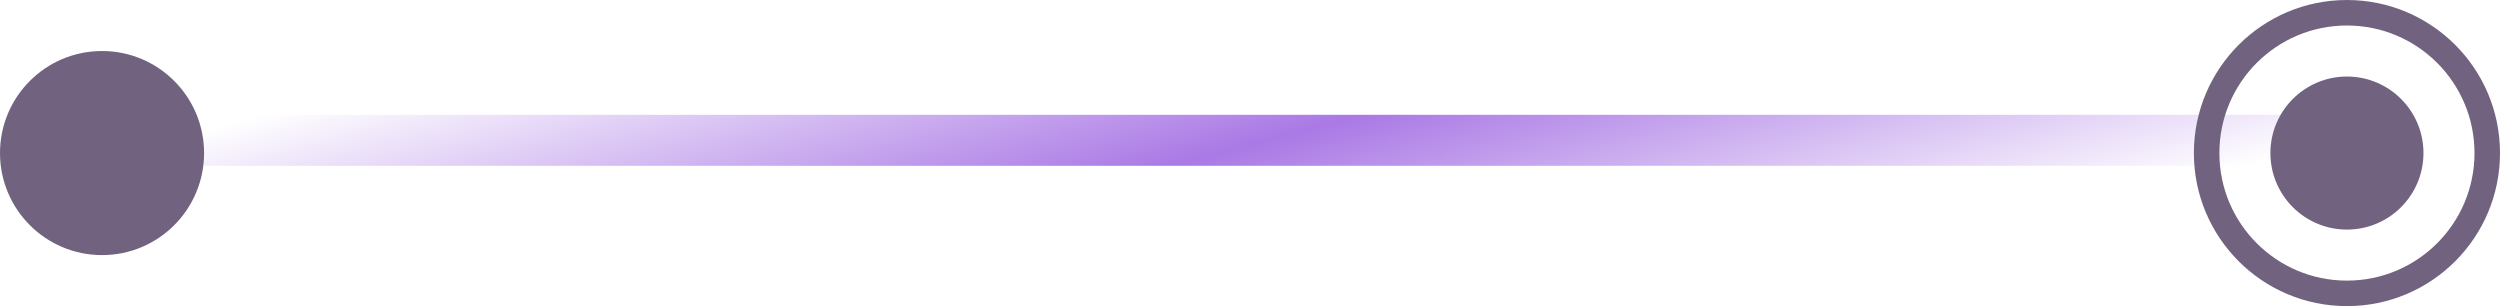
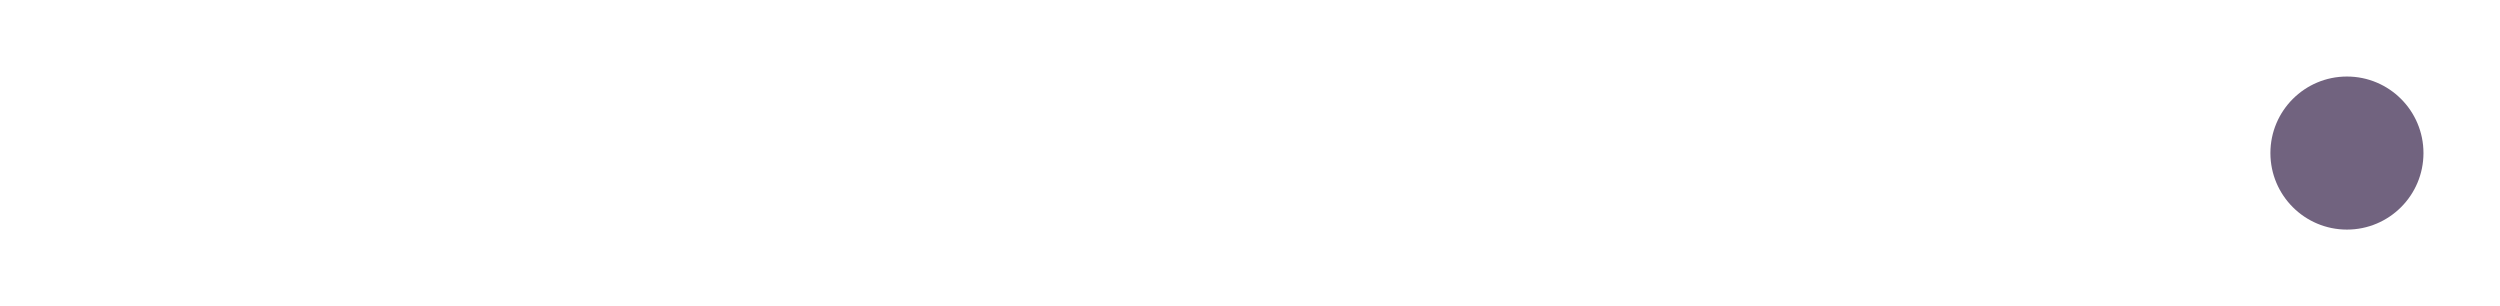
<svg xmlns="http://www.w3.org/2000/svg" width="98" height="12" fill="none">
-   <rect x="3" y="5" width="92" height="1" rx=".5" stroke="url(#paint0_linear_78_202)" />
  <circle cx="92" cy="6" r="3" fill="#71637F" />
-   <circle cx="92" cy="6" r="5.5" stroke="#71637F" />
-   <circle cx="4" cy="6" r="4" fill="#71637F" />
  <defs>
    <linearGradient id="paint0_linear_78_202" x1="4.669" y1="6" x2="10.461" y2="27.471" gradientUnits="userSpaceOnUse">
      <stop stop-color="#AA79E5" stop-opacity="0" />
      <stop offset=".505" stop-color="#AA79E5" />
      <stop offset="1" stop-color="#AA79E5" stop-opacity="0" />
    </linearGradient>
  </defs>
</svg>